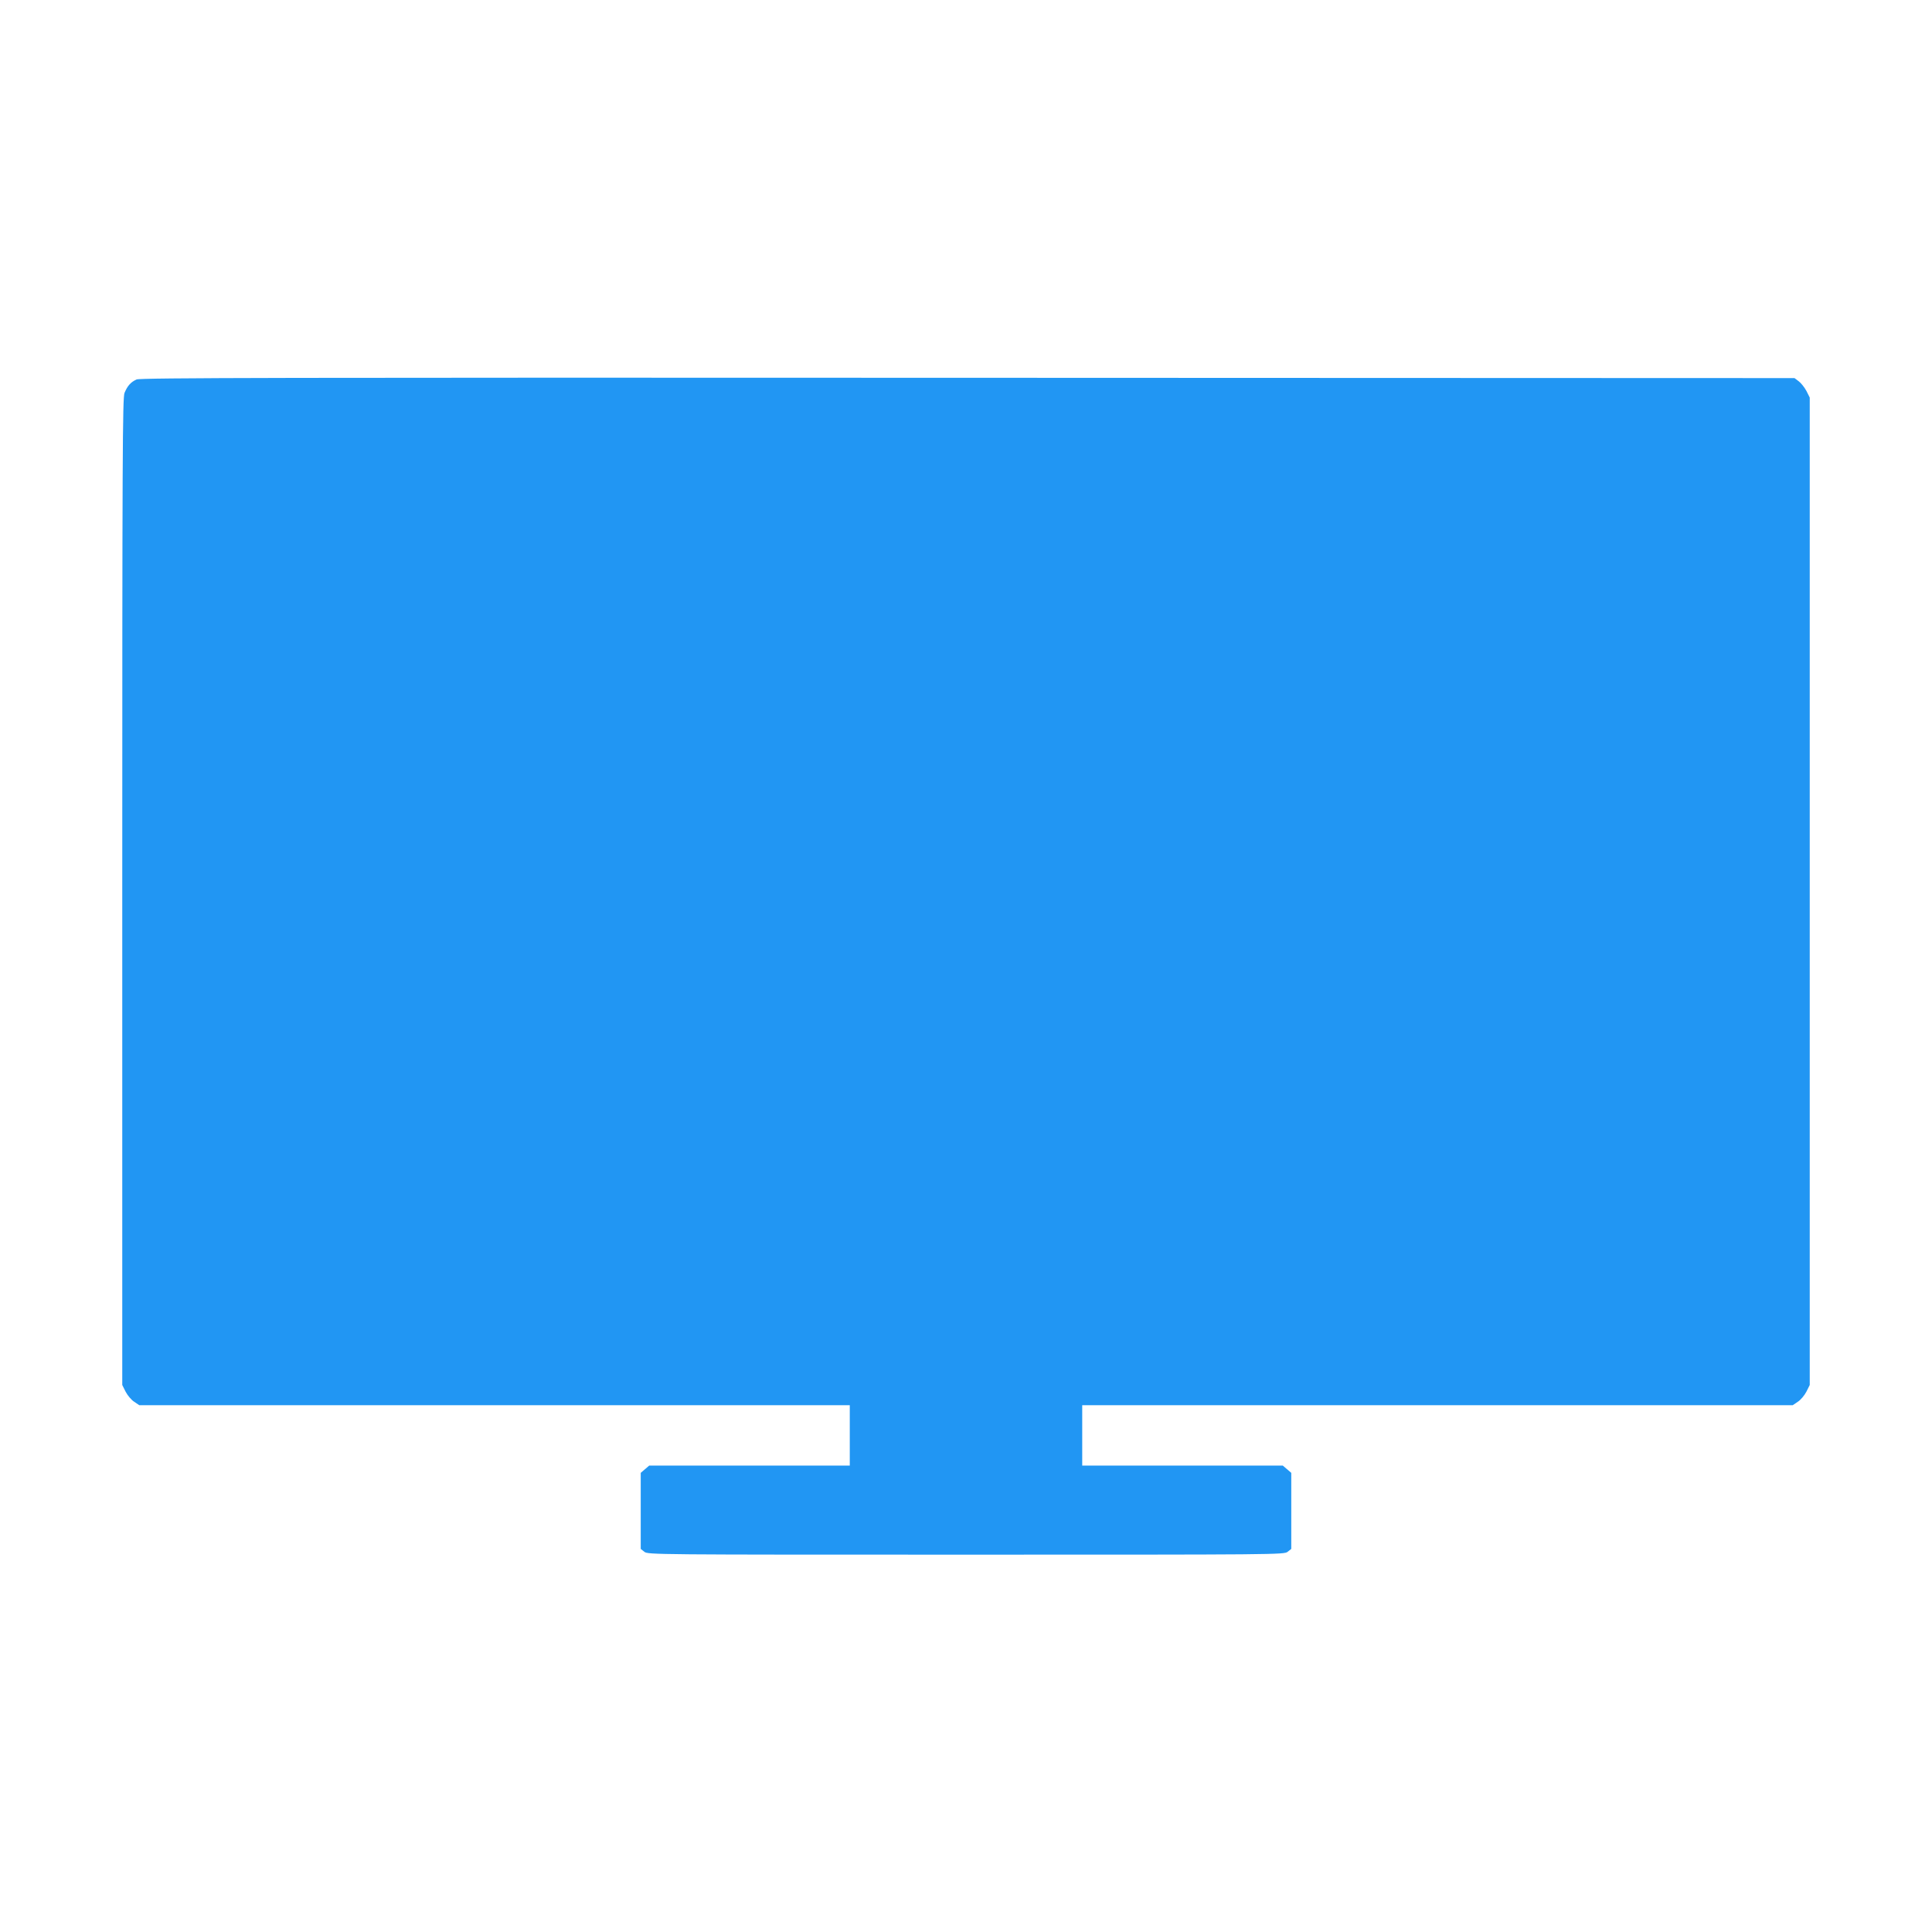
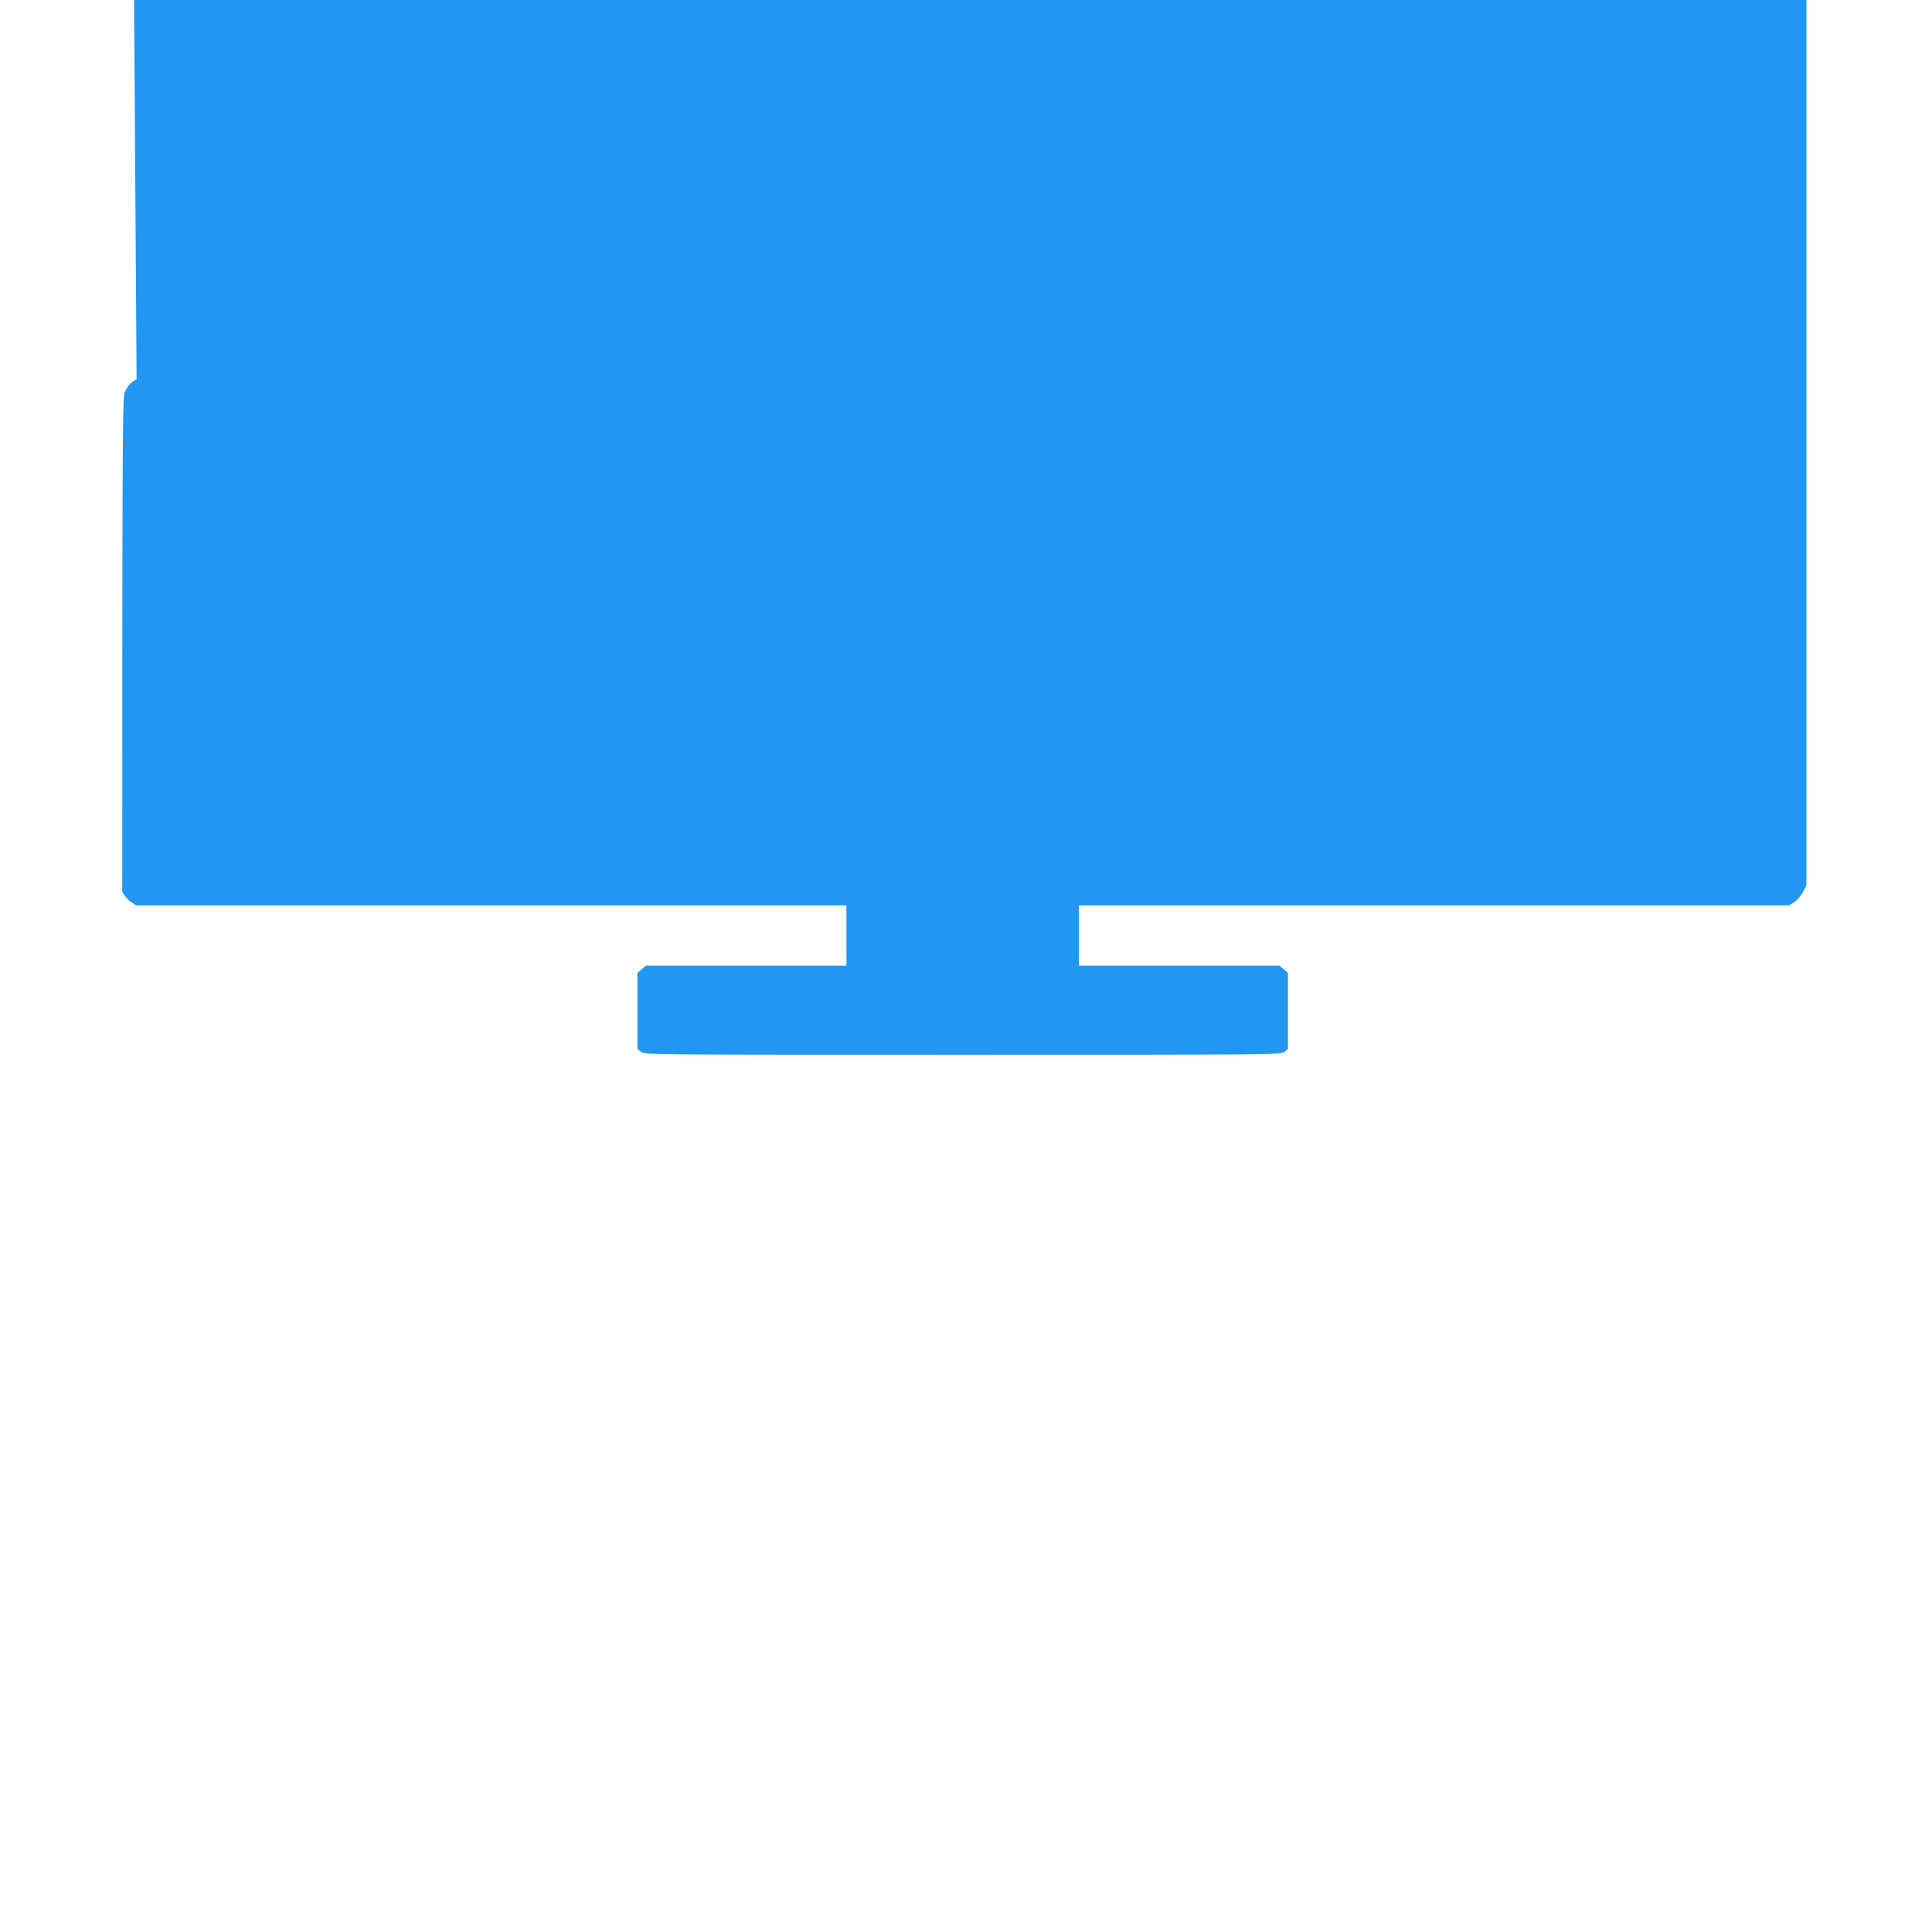
<svg xmlns="http://www.w3.org/2000/svg" version="1.0" width="1280pt" height="1280pt" viewBox="0 0 1280 1280" preserveAspectRatio="xMidYMid meet">
  <g transform="translate(0,1280) scale(0.1,-0.1)" fill="#2196f3" stroke="none">
-     <path d="M905 10286 c-38 -17 -60 -41 -80 -89 -13 -32 -15 -386 -15 -3305 l0 -3268 22 -44 c13 -25 38 -55 57 -67 l34 -23 2353 0 2354 0 0 -200 0 -200 -664 0 -665 0 -28 -24 -28 -24 0 -252 0 -252 24 -19 c23 -19 71 -19 2131 -19 2060 0 2108 0 2131 19 l24 19 0 252 0 252 -28 24 -28 24 -665 0 -664 0 0 200 0 200 2354 0 2353 0 34 23 c19 12 44 42 57 67 l22 44 0 3271 0 3271 -22 44 c-13 24 -36 53 -51 64 l-28 21 -5477 2 c-4530 2 -5482 0 -5507 -11z" />
+     <path d="M905 10286 c-38 -17 -60 -41 -80 -89 -13 -32 -15 -386 -15 -3305 c13 -25 38 -55 57 -67 l34 -23 2353 0 2354 0 0 -200 0 -200 -664 0 -665 0 -28 -24 -28 -24 0 -252 0 -252 24 -19 c23 -19 71 -19 2131 -19 2060 0 2108 0 2131 19 l24 19 0 252 0 252 -28 24 -28 24 -665 0 -664 0 0 200 0 200 2354 0 2353 0 34 23 c19 12 44 42 57 67 l22 44 0 3271 0 3271 -22 44 c-13 24 -36 53 -51 64 l-28 21 -5477 2 c-4530 2 -5482 0 -5507 -11z" />
  </g>
</svg>